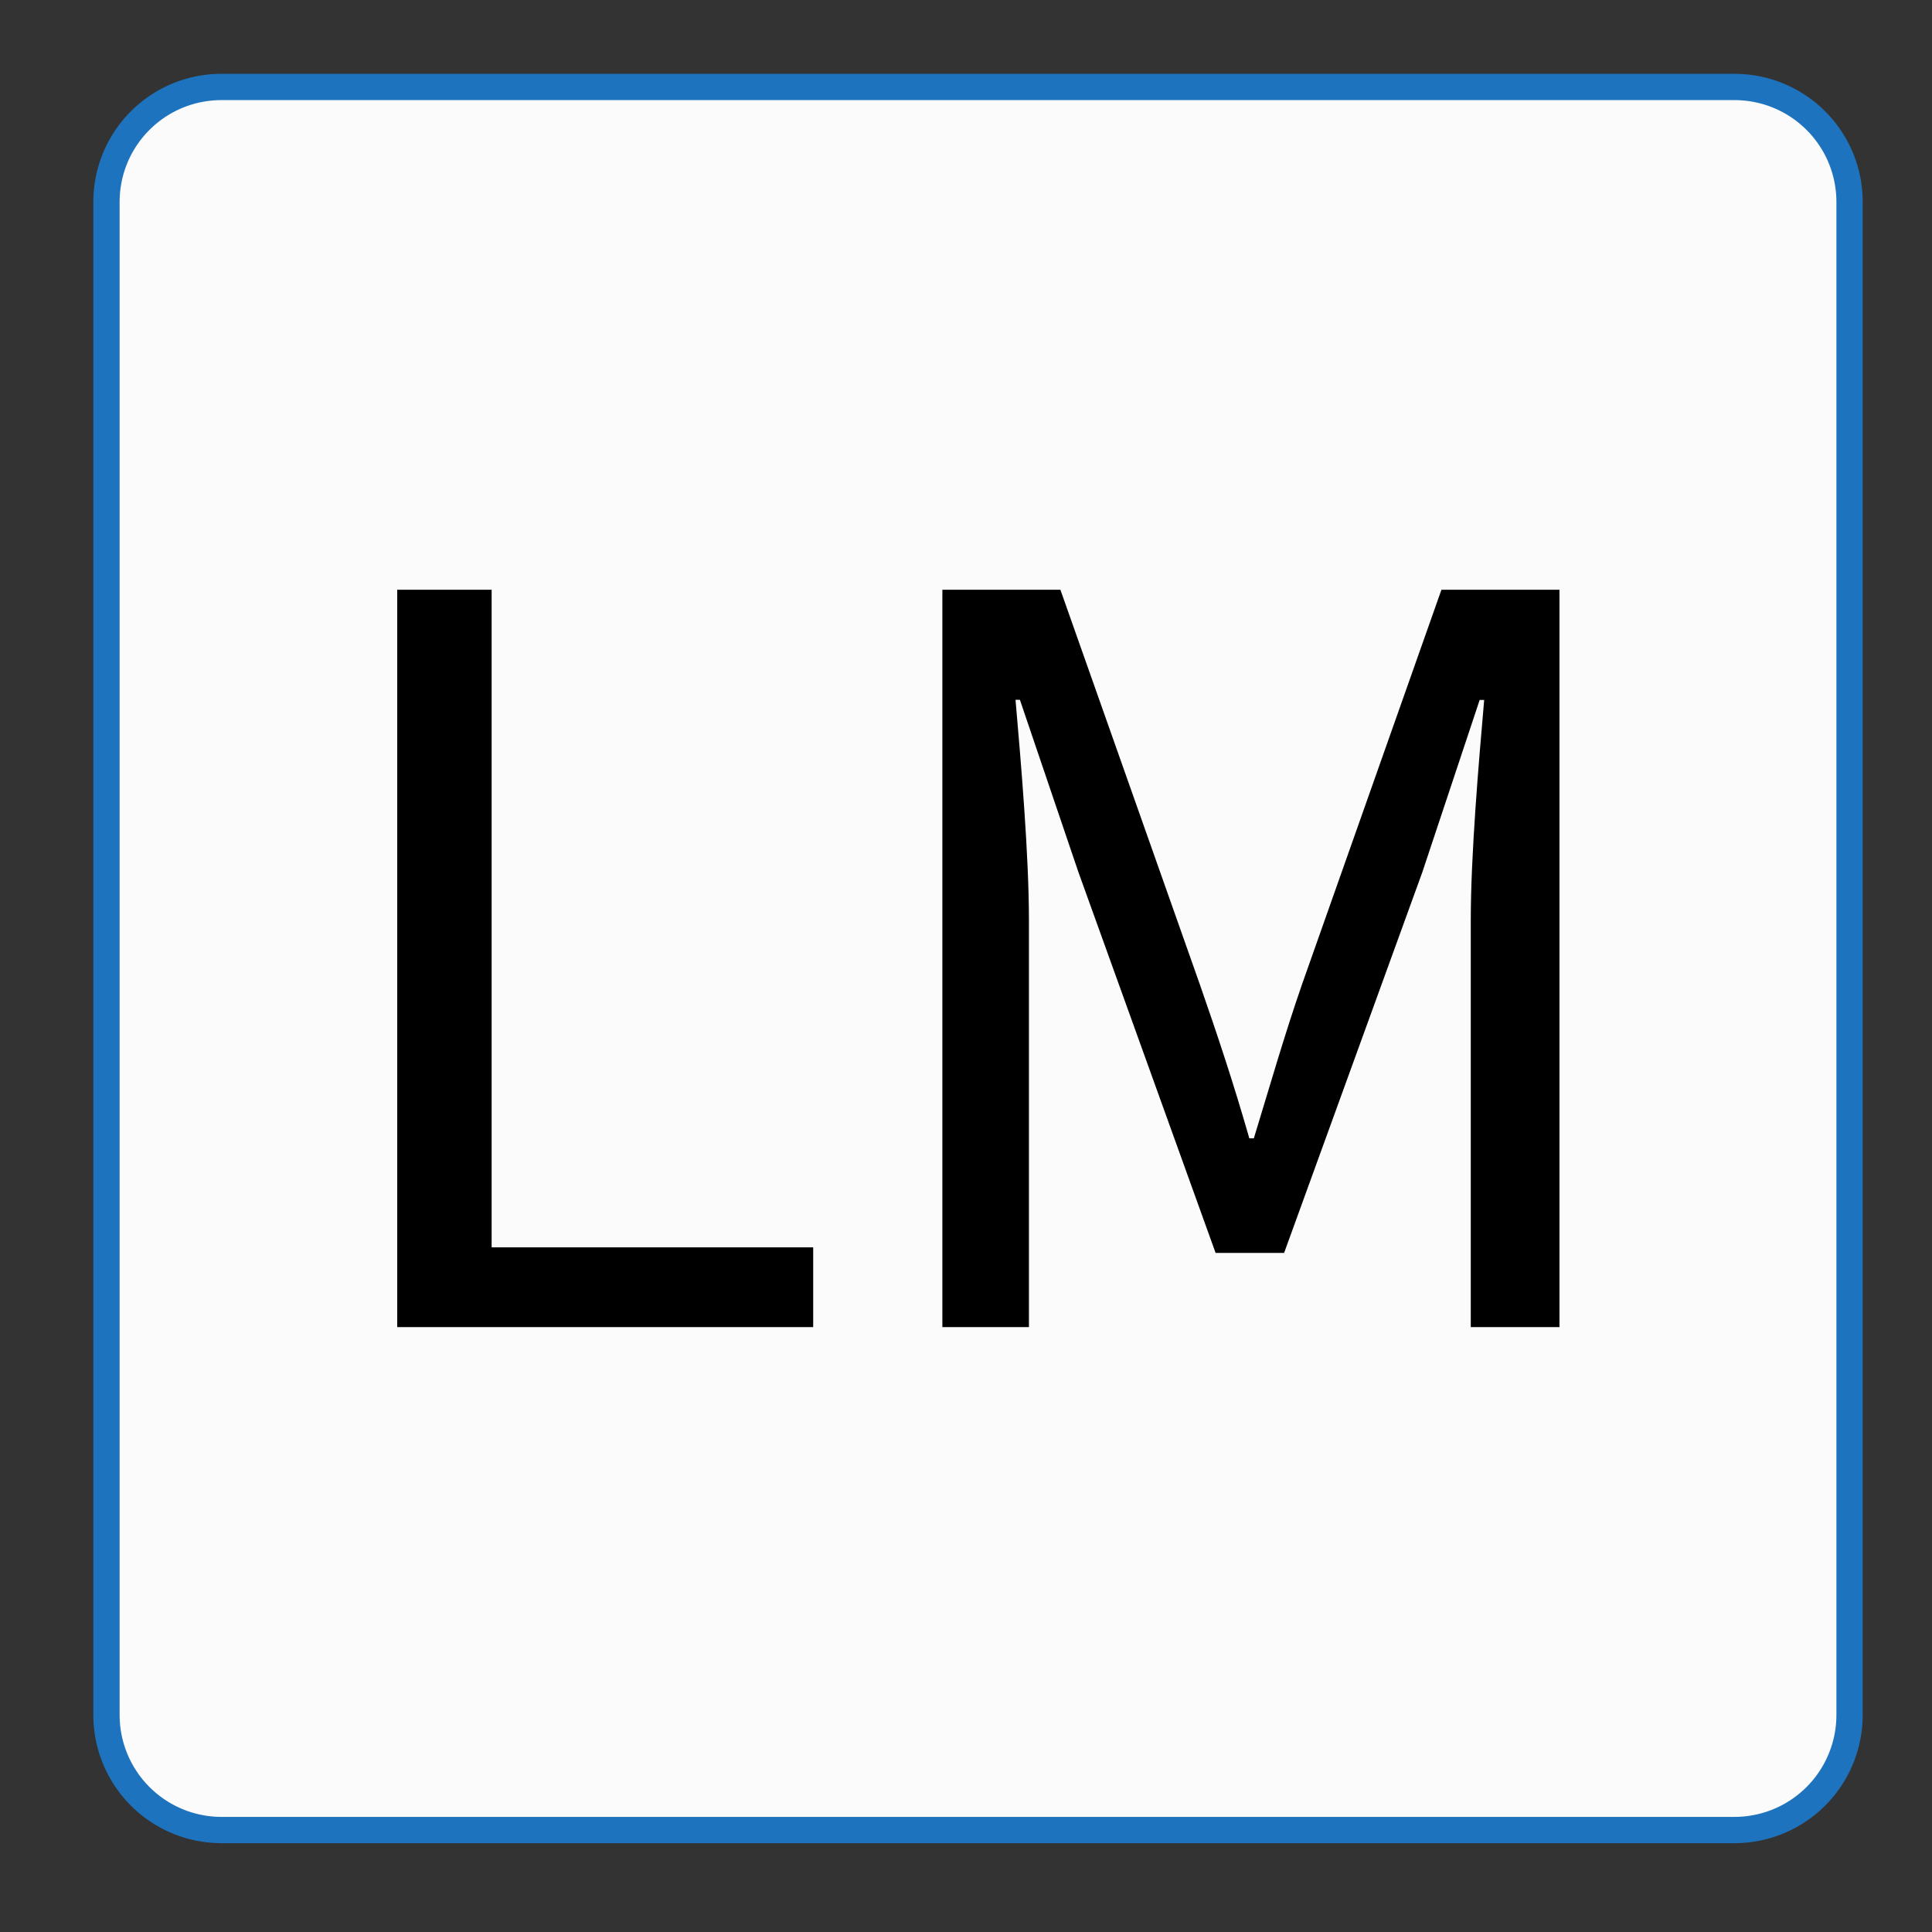
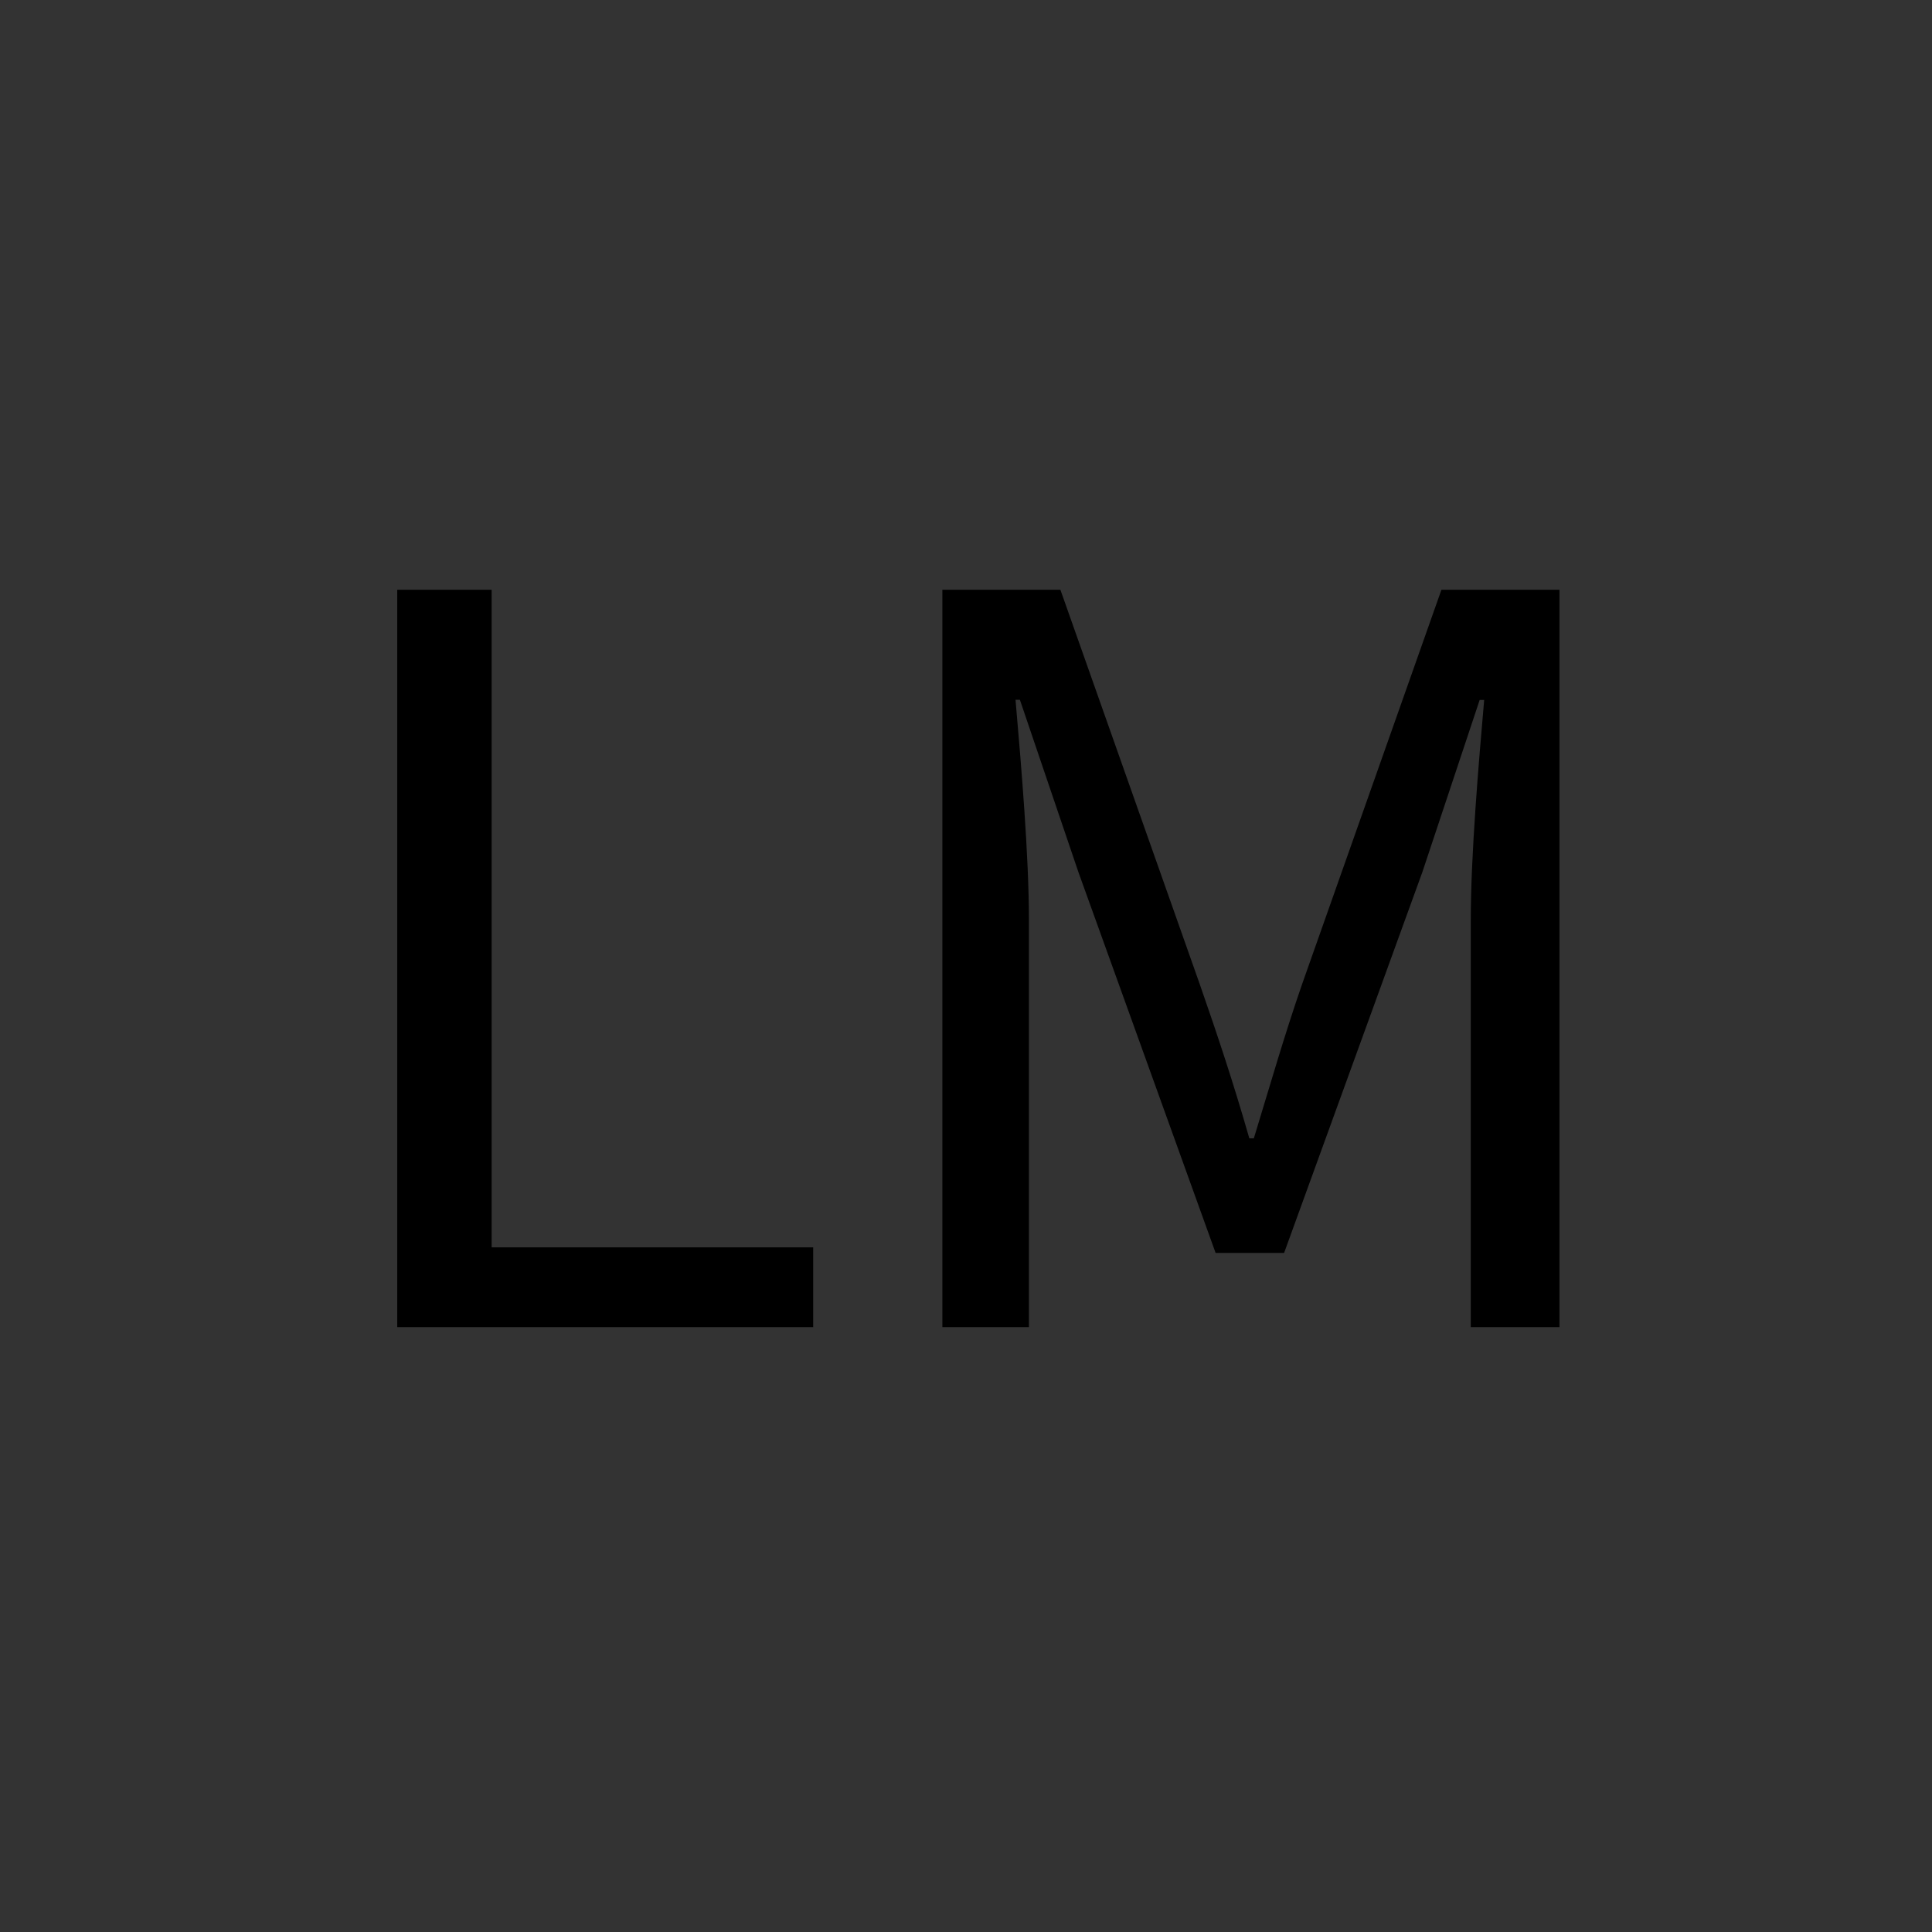
<svg xmlns="http://www.w3.org/2000/svg" width="55" height="55" viewBox="0 0 14.552 14.552">
  <rect x="0" y="0" width="14.552" height="14.552" fill="#333333" stroke="none" />
-   <path d="M1.67.655h11.392c.482 0 .869.387.869.868v11.392a.867.867 0 01-.869.869H1.67a.867.867 0 01-.868-.869V1.523c0-.481.387-.868.868-.868z" fill="#fff" fill-opacity=".98" stroke="#1e73be" stroke-width=".198" stroke-linejoin="round" />
  <path d="M2.992 9.996h3.133v-.601H3.703V4.442h-.711zM7.098 9.996h.652V6.931c0-.49-.059-1.177-.101-1.66h.033l.44 1.296 1.034 2.87h.516l1.042-2.87.431-1.295h.034c-.042.482-.101 1.168-.101 1.66v3.064h.668V4.442h-.889l-1.05 2.972c-.135.39-.236.745-.363 1.16H9.41c-.119-.415-.237-.77-.373-1.16l-1.05-2.972h-.889z" />
</svg>